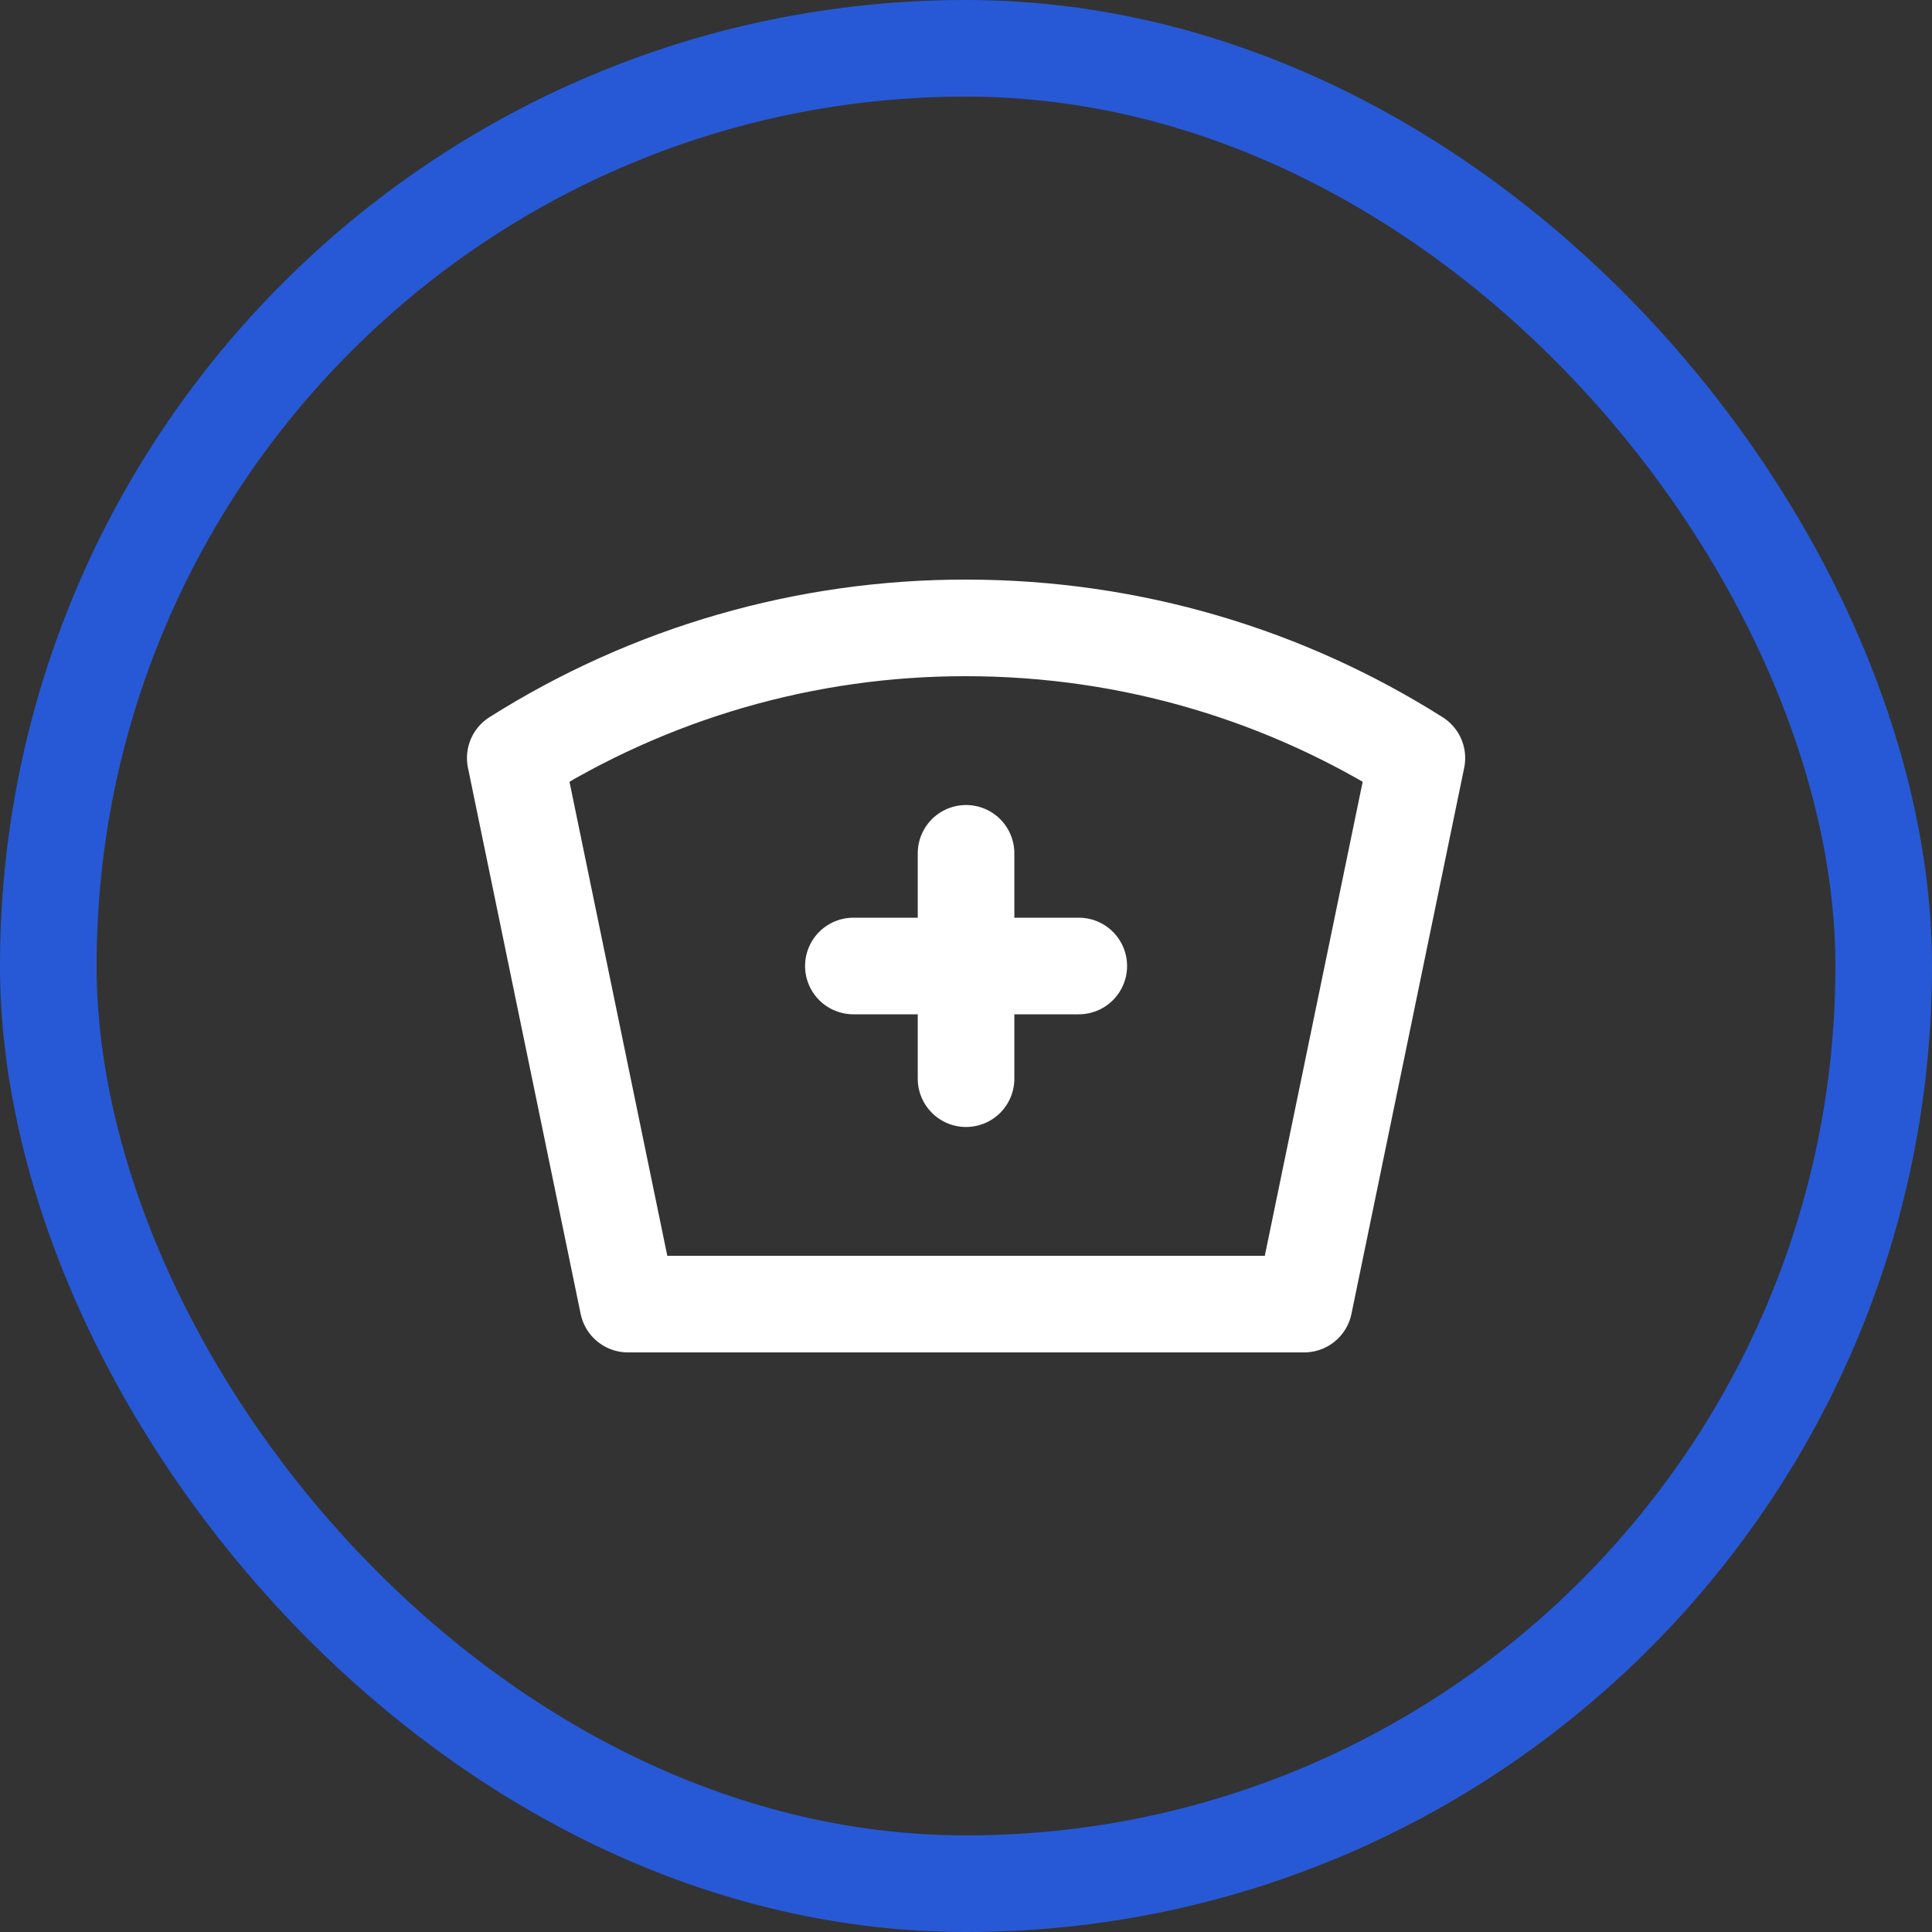
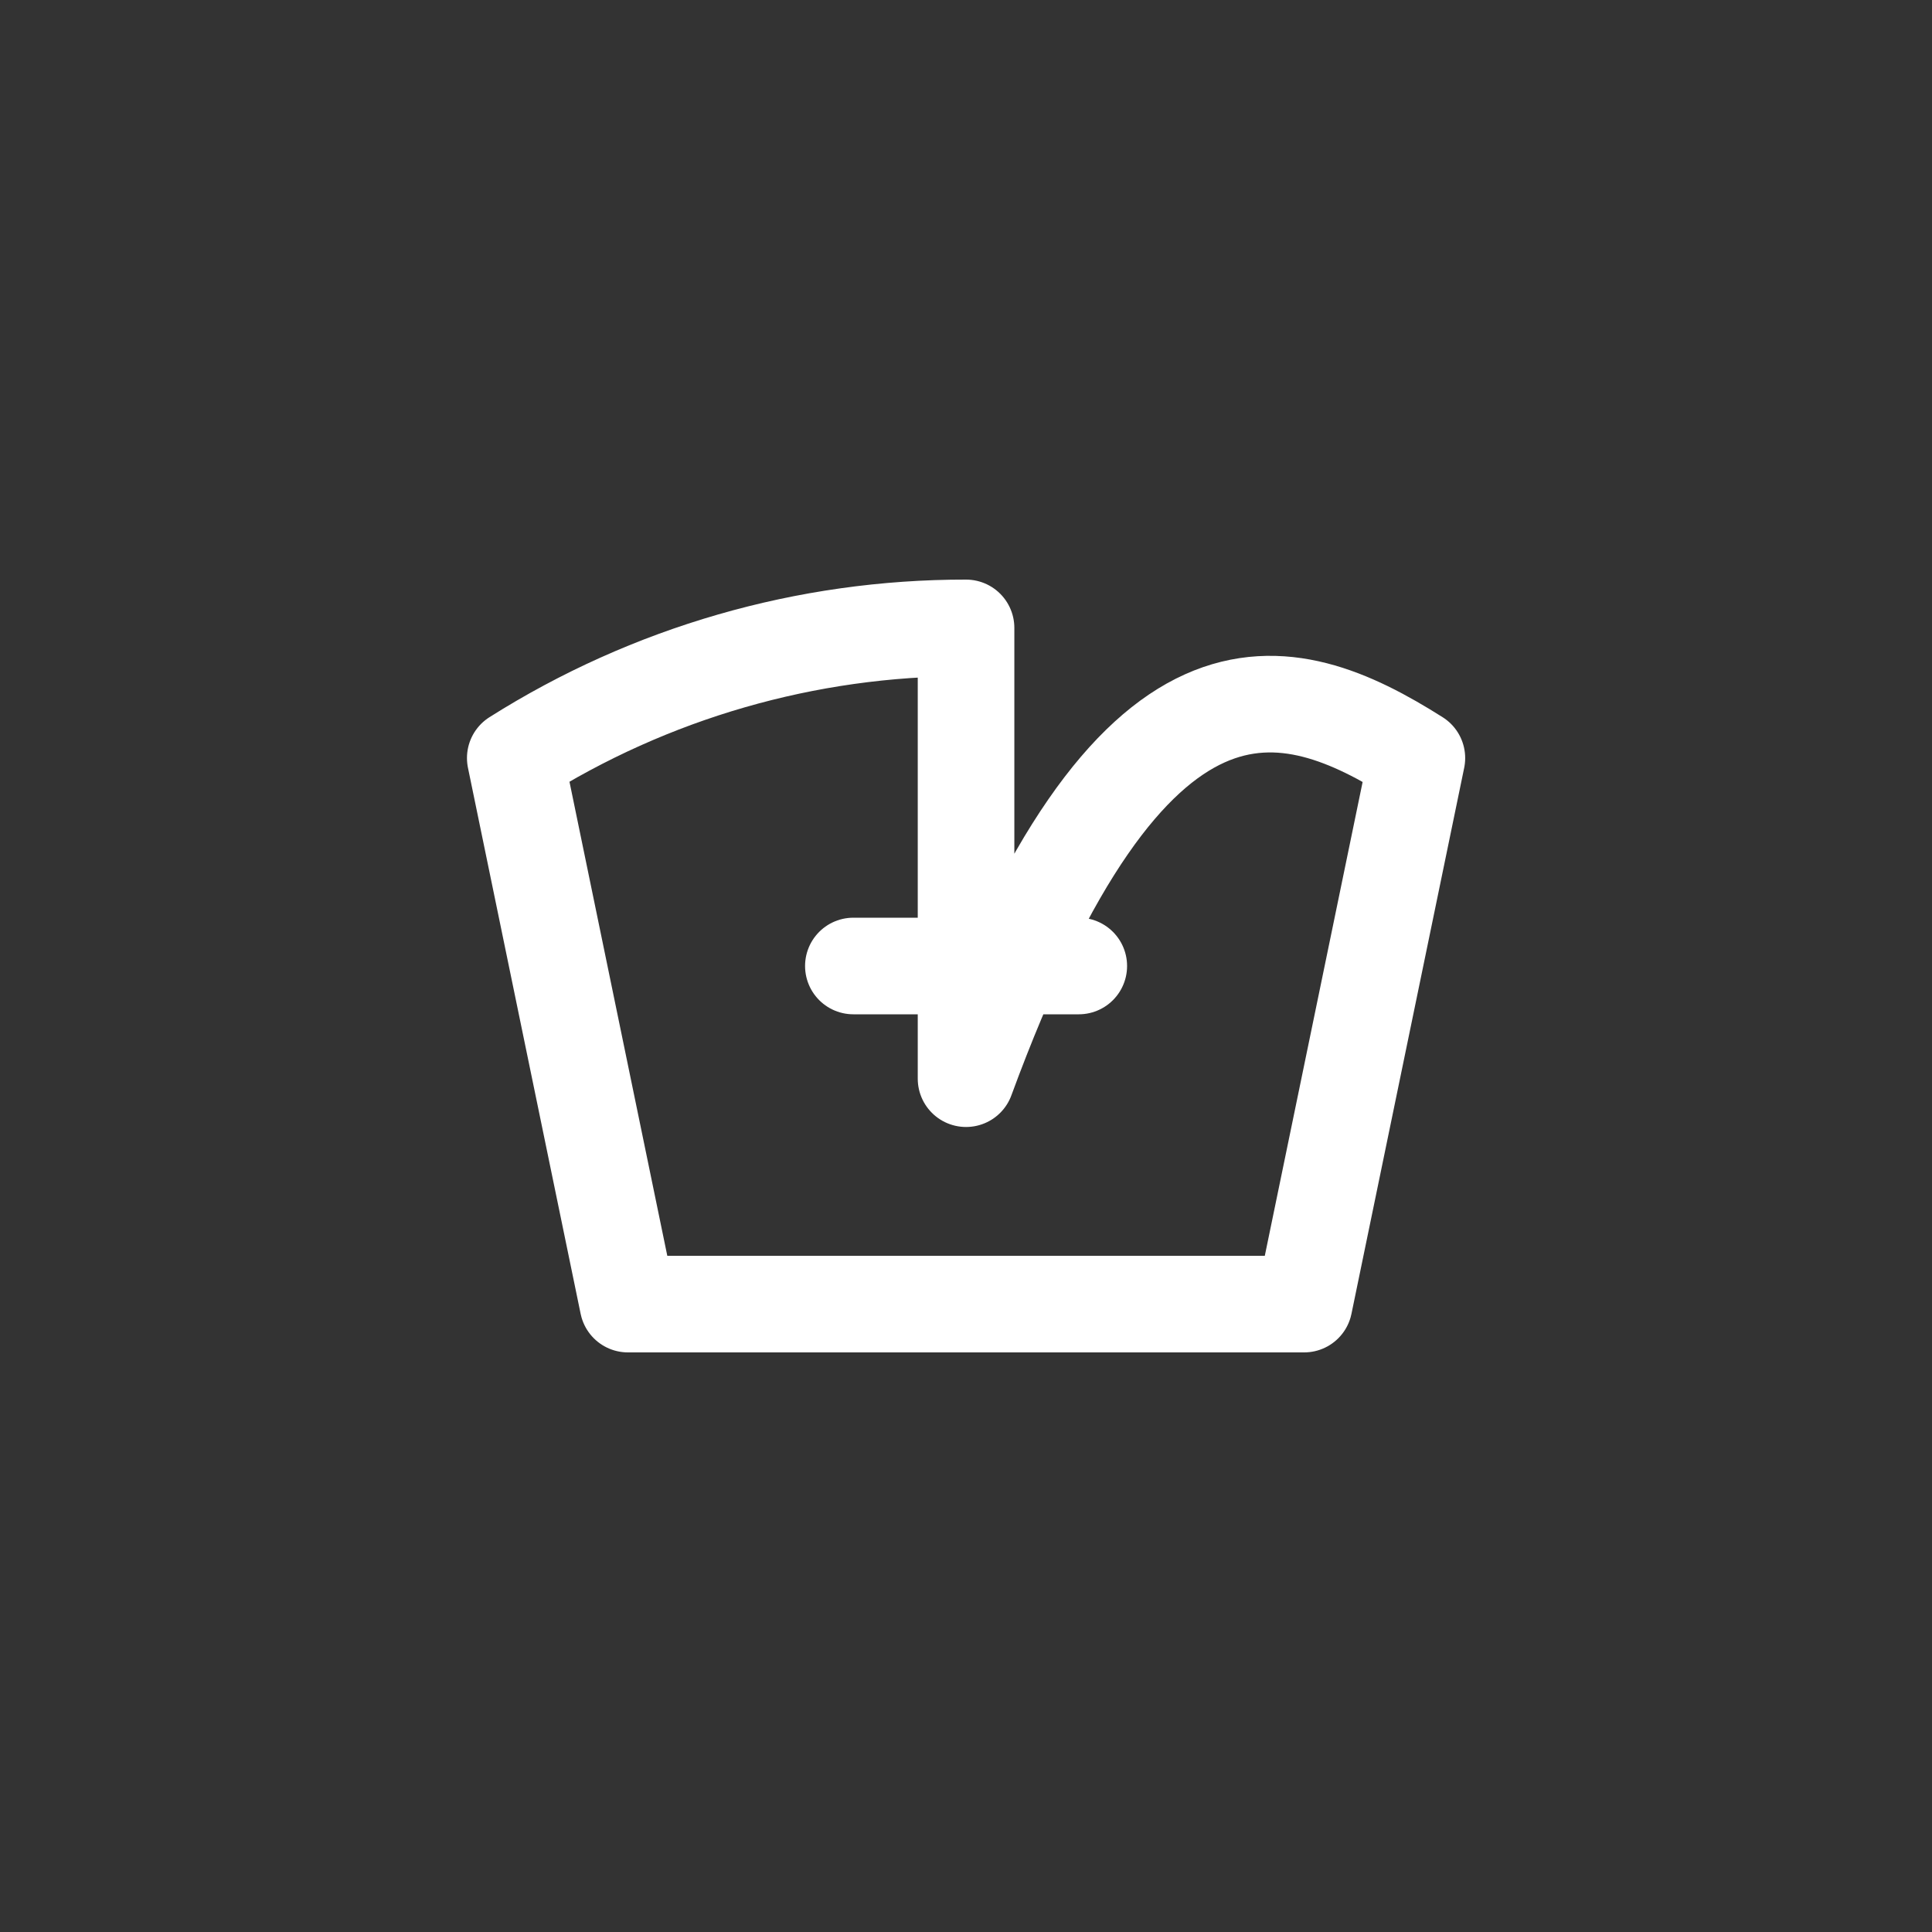
<svg xmlns="http://www.w3.org/2000/svg" width="40" height="40" viewBox="0 0 40 40" fill="none">
  <rect x="0" y="0" width="40" height="40" fill="#333333" stroke="none" />
-   <rect x="1" y="1" width="38" height="38" rx="19" stroke="#2759D6" stroke-width="2" />
-   <path d="M17.668 20H22.335M20.001 17.667V22.333M20.001 13C23.432 13 26.634 13.988 29.335 15.695L27.001 27H13.001L10.668 15.694C13.461 13.929 16.698 12.995 20.001 13Z" stroke="white" stroke-width="2" stroke-linecap="round" stroke-linejoin="round" />
+   <path d="M17.668 20H22.335M20.001 17.667V22.333C23.432 13 26.634 13.988 29.335 15.695L27.001 27H13.001L10.668 15.694C13.461 13.929 16.698 12.995 20.001 13Z" stroke="white" stroke-width="2" stroke-linecap="round" stroke-linejoin="round" />
</svg>